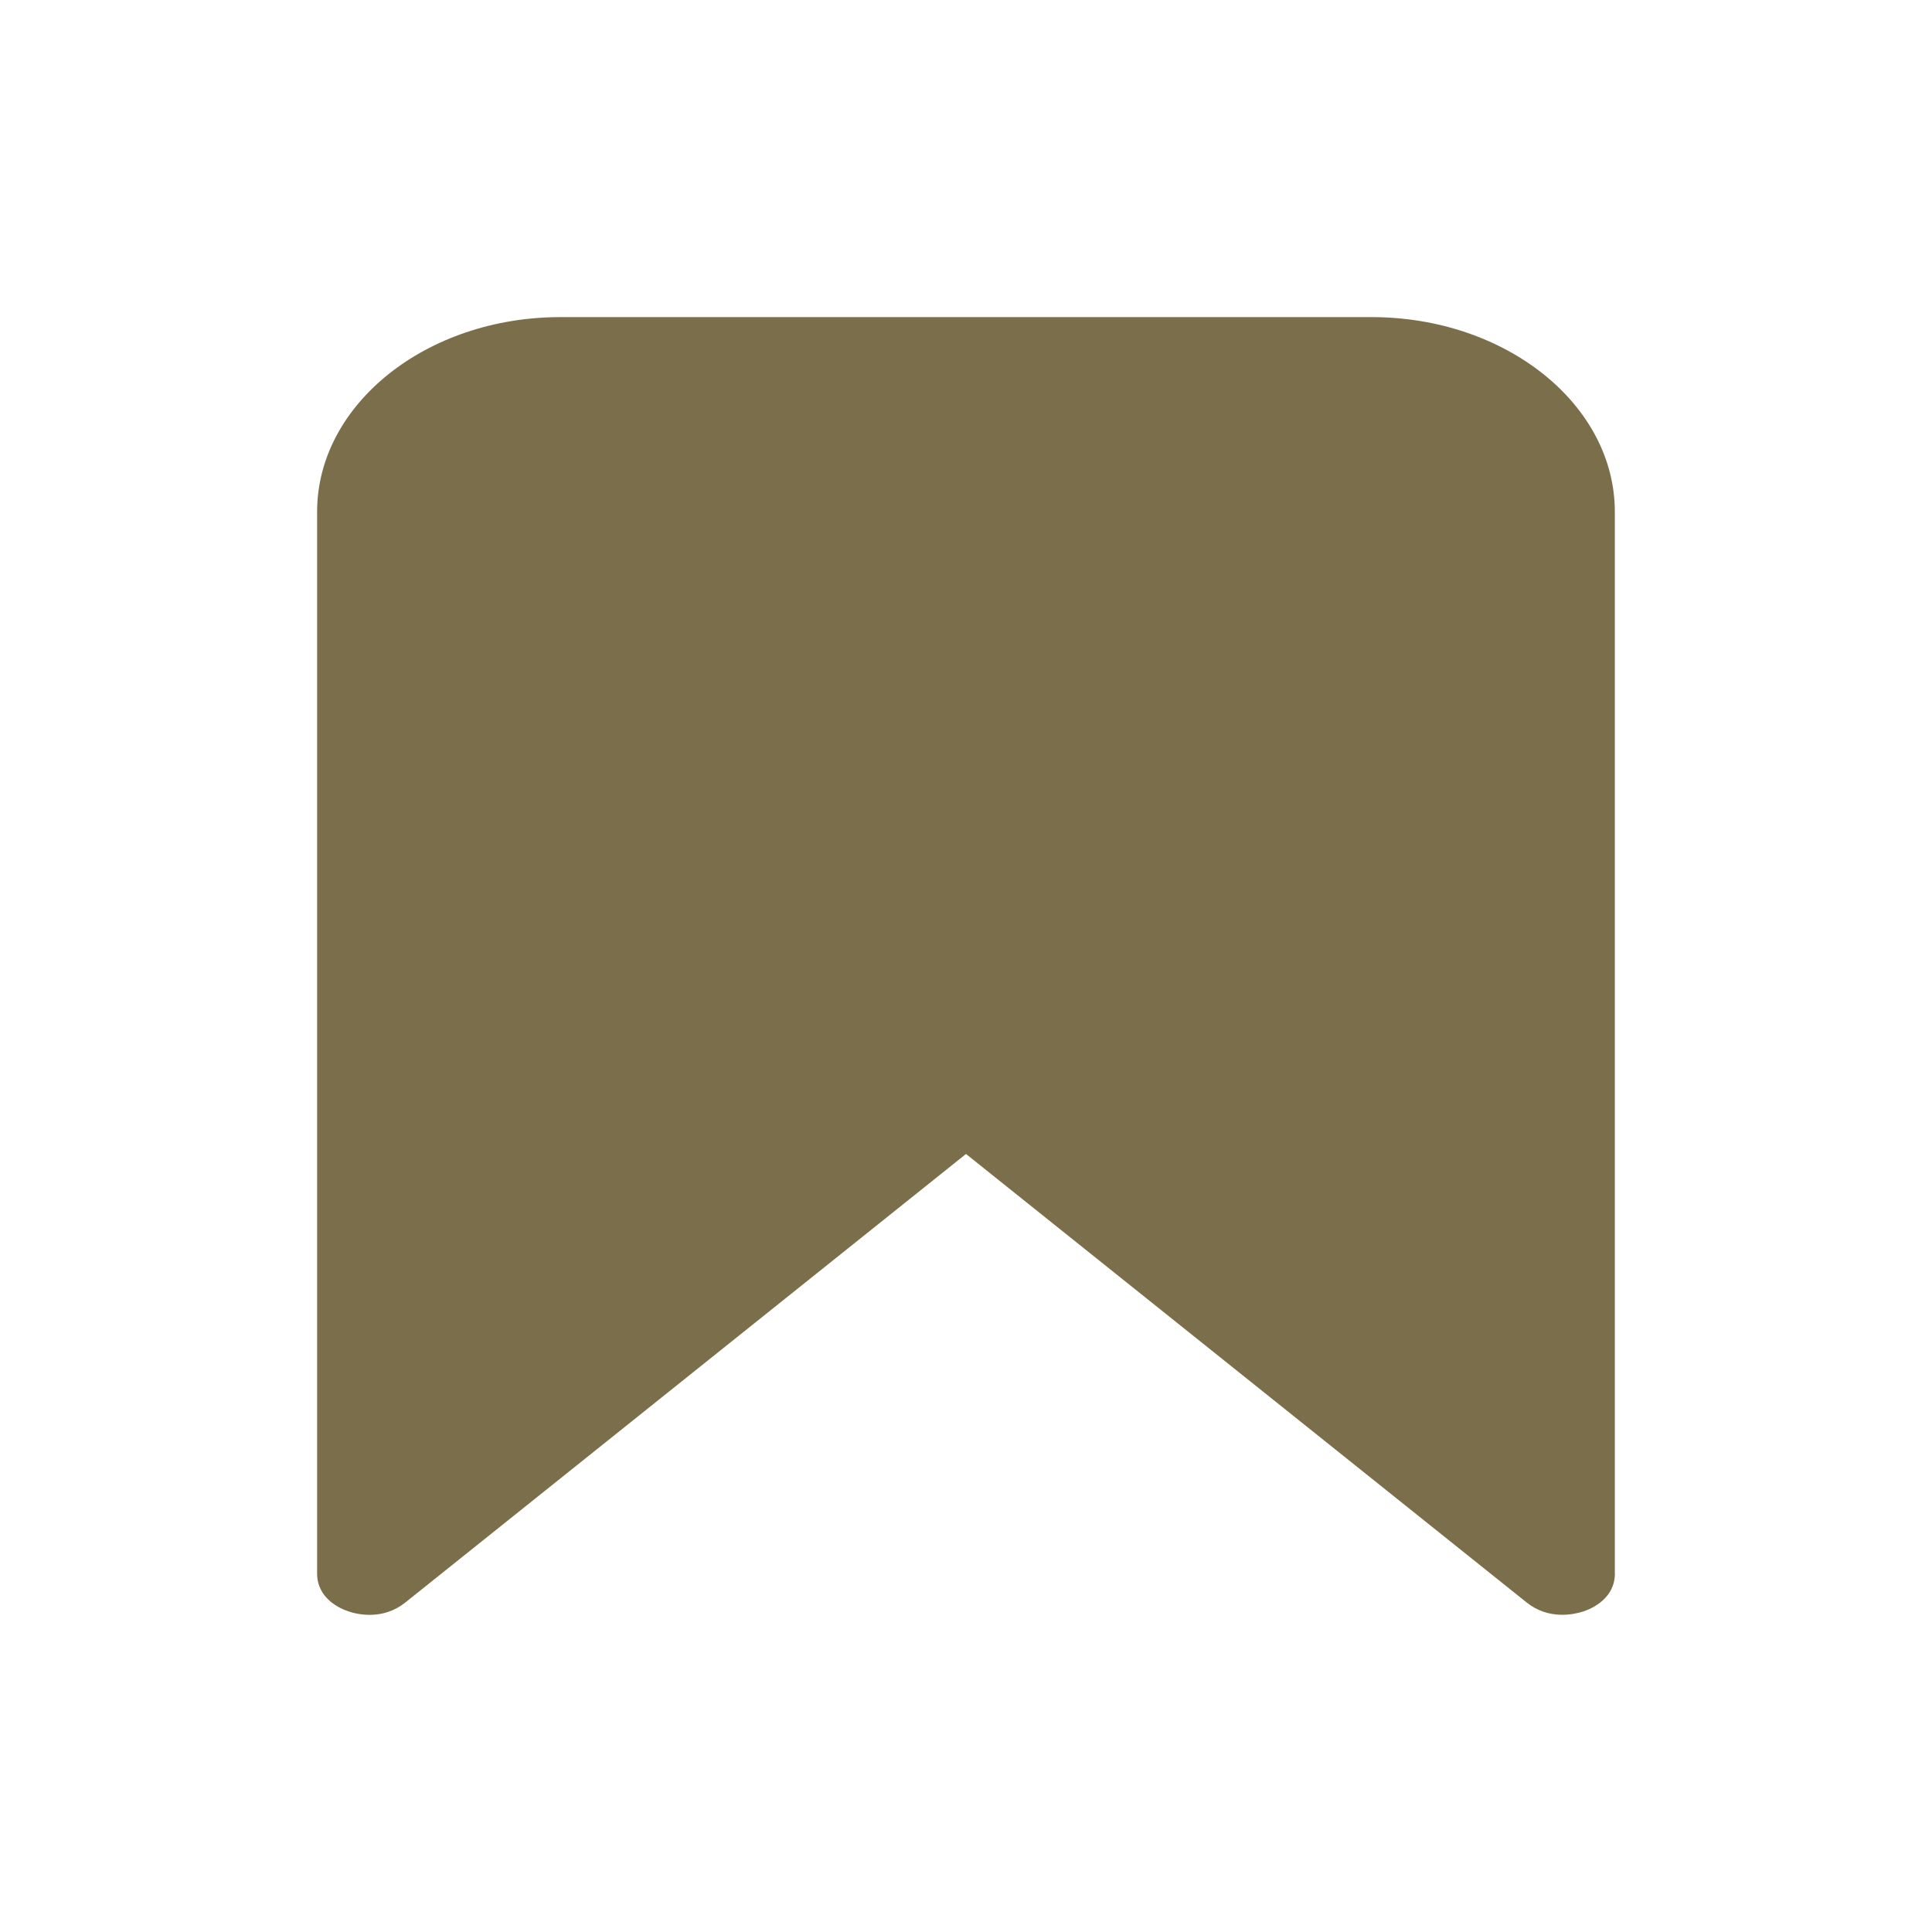
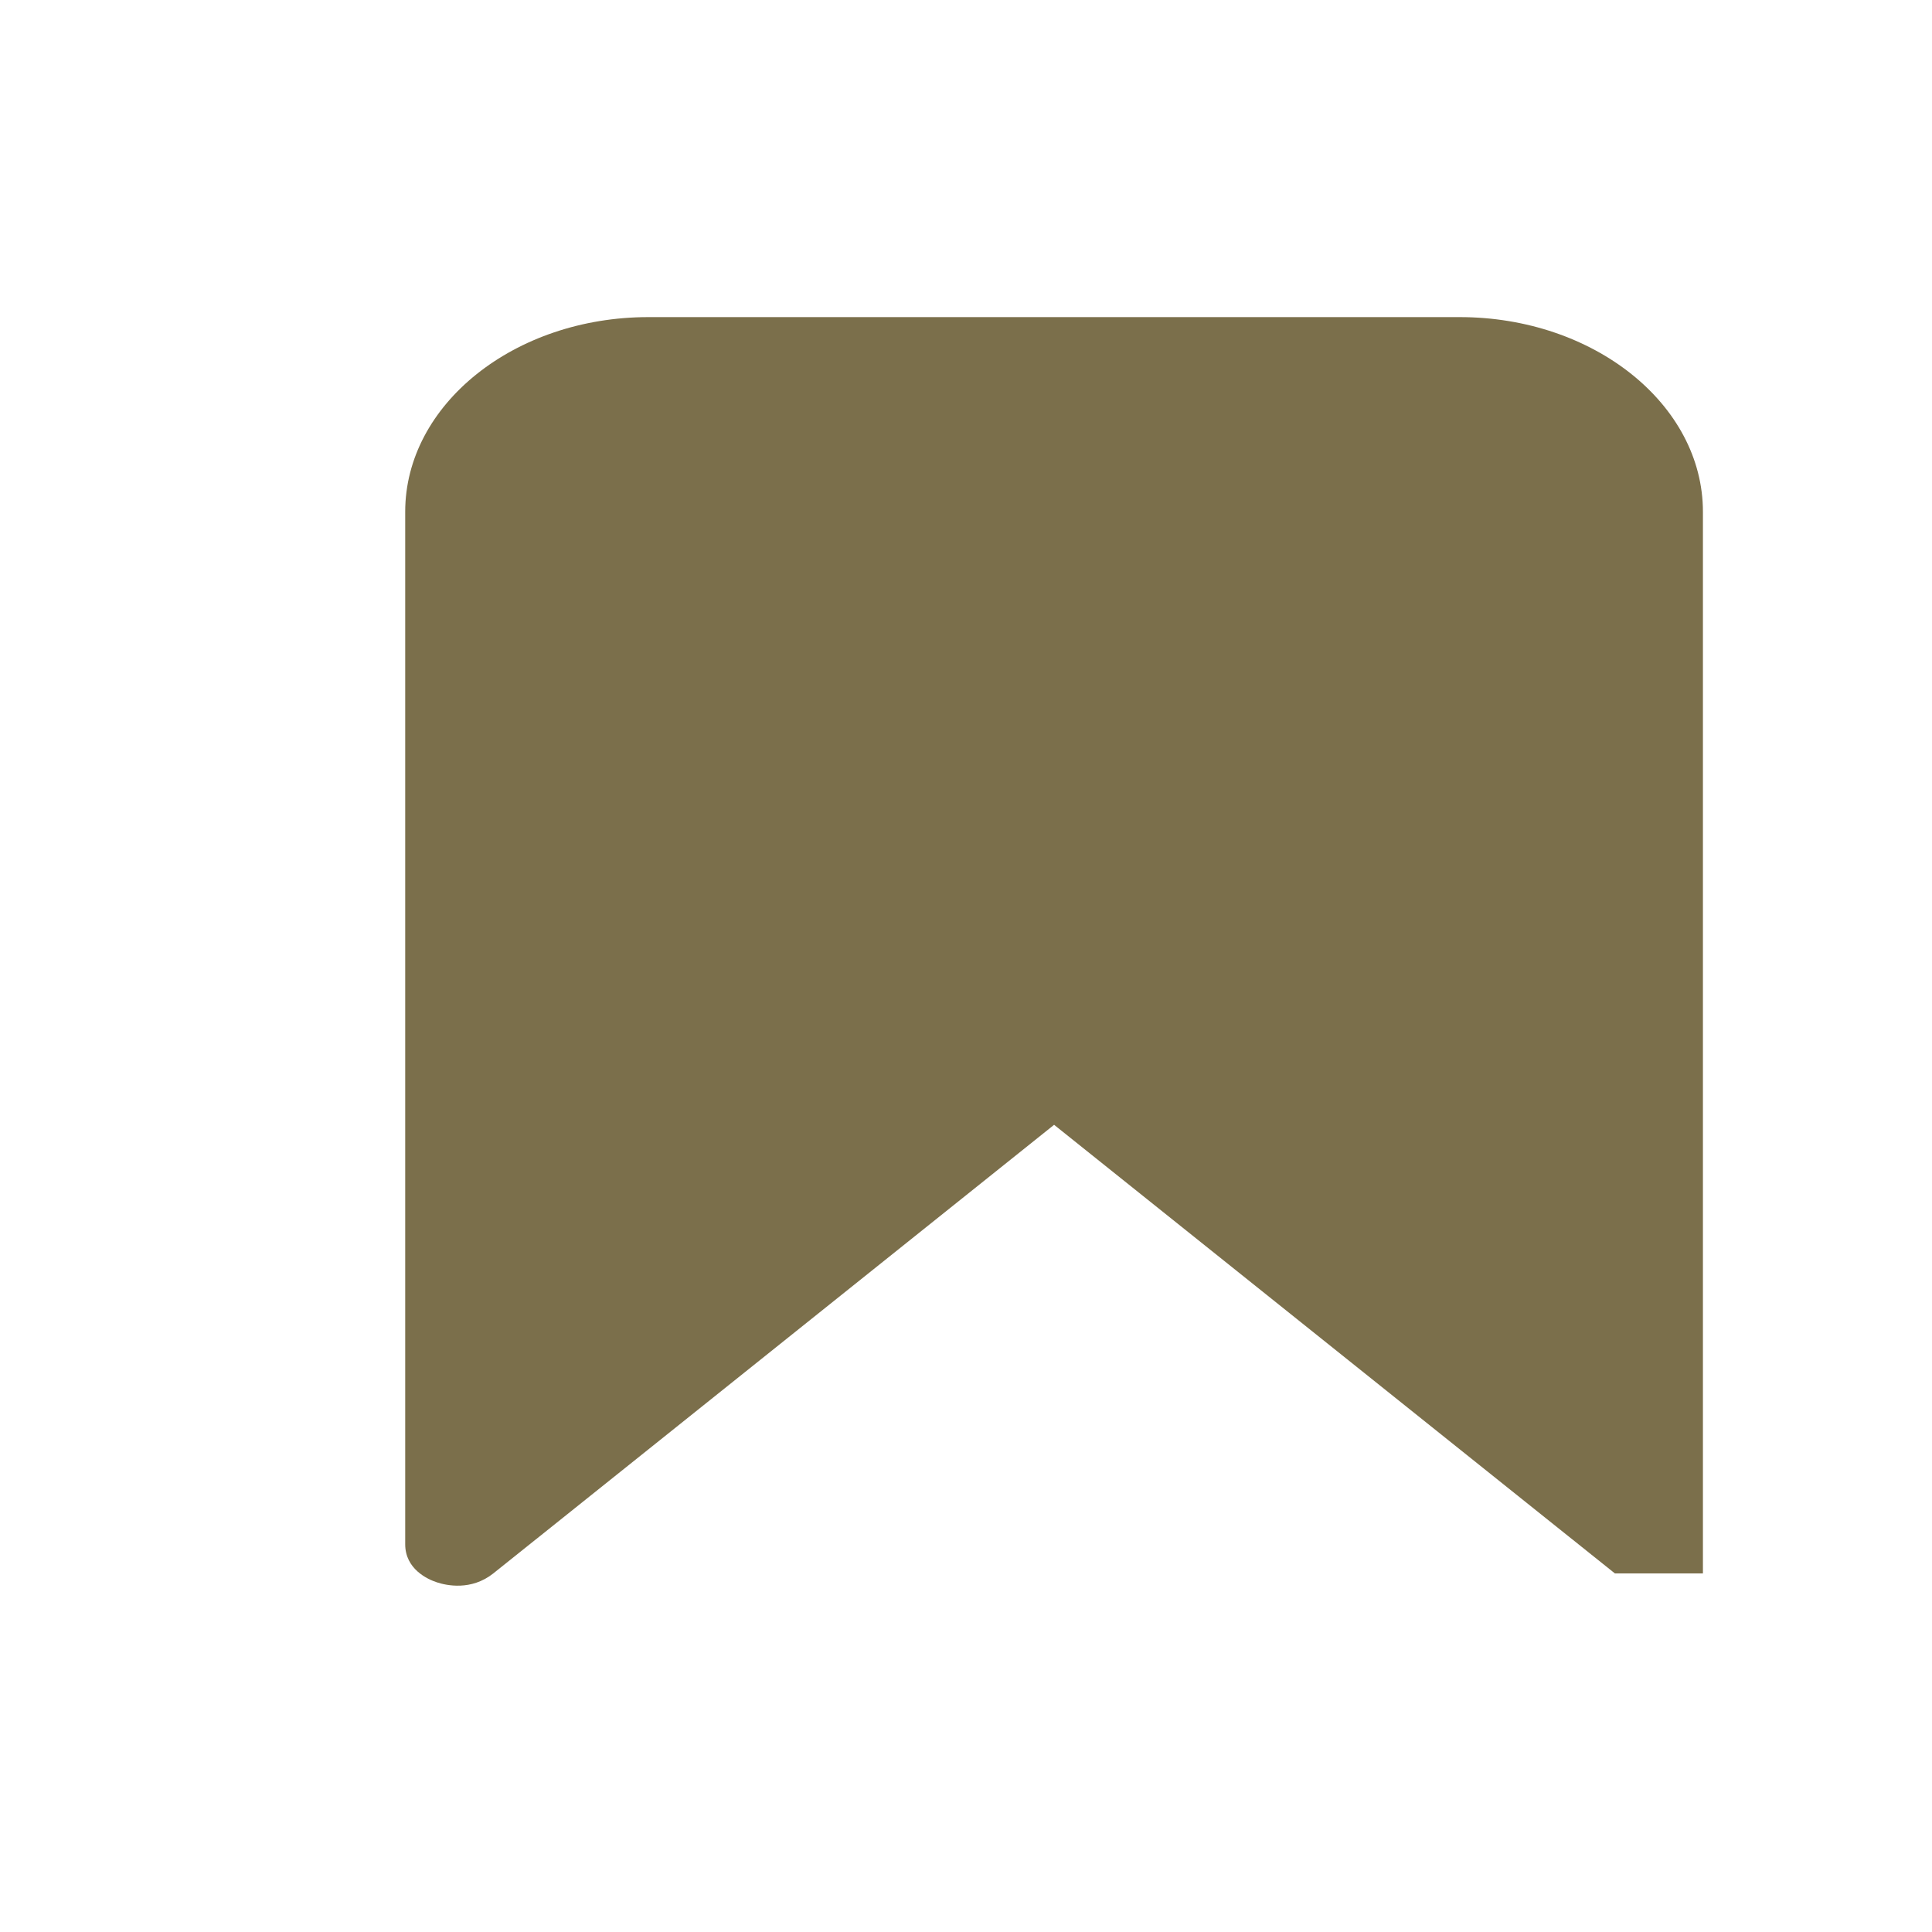
<svg xmlns="http://www.w3.org/2000/svg" id="Layer_1" data-name="Layer 1" viewBox="0 0 30 30">
  <defs>
    <style> .cls-1 { fill: #7b6f4b; stroke-width: 0px; } </style>
  </defs>
-   <path class="cls-1" d="M25.076,24.432c0,.385-.348.544-.494.592-.146.046-.531.133-.874-.139l-8.708-6.966-8.708,6.966c-.343.272-.728.187-.874.139-.149-.048-.494-.208-.494-.592V7.947c0-1.666,1.695-3.023,3.778-3.023h12.595c2.083,0,3.778,1.356,3.778,3.023v16.485Z" />
+   <path class="cls-1" d="M25.076,24.432l-8.708-6.966-8.708,6.966c-.343.272-.728.187-.874.139-.149-.048-.494-.208-.494-.592V7.947c0-1.666,1.695-3.023,3.778-3.023h12.595c2.083,0,3.778,1.356,3.778,3.023v16.485Z" />
</svg>